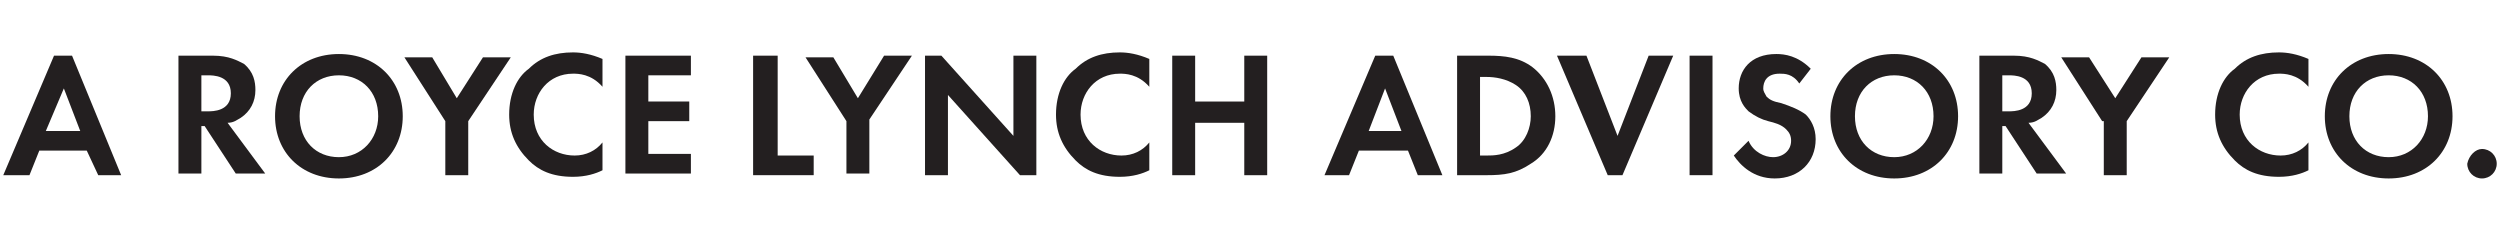
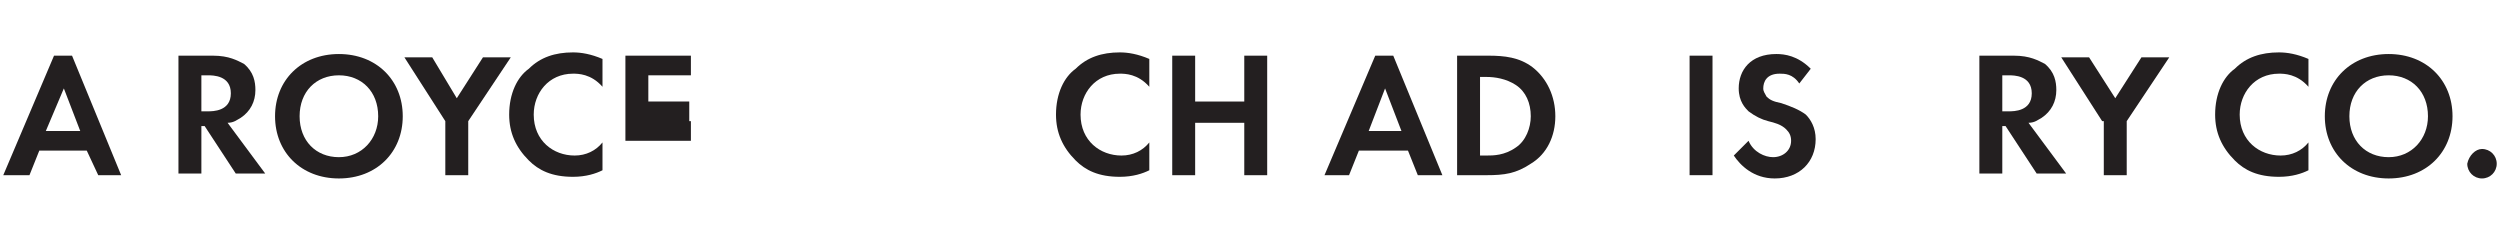
<svg xmlns="http://www.w3.org/2000/svg" version="1.1" id="Layer_1" x="0px" y="0px" viewBox="0 0 152.7 14.1" style="enable-background:new 0 0 152.7 14.1;" xml:space="preserve">
  <style type="text/css">
	.st0{fill:#231F20;}
</style>
  <g>
    <g>
      <path class="st0" d="M5.3,9.2H2.4l-0.6,1.5H0.2l3.1-7.3h1.1l3,7.3H6L5.3,9.2z M4.9,8l-1-2.6L2.8,8H4.9z" />
      <path class="st0" d="M13,3.4c1,0,1.5,0.3,1.9,0.5c0.6,0.5,0.7,1.1,0.7,1.6c0,0.7-0.3,1.3-0.9,1.7c-0.2,0.1-0.4,0.3-0.8,0.3    l2.3,3.1h-1.8l-1.9-2.9h-0.2v2.9h-1.4V3.4H13z M12.3,6.8h0.4c0.3,0,1.4,0,1.4-1.1c0-1.1-1.1-1.1-1.4-1.1h-0.4V6.8z" />
      <path class="st0" d="M24.6,7.1c0,2.2-1.6,3.8-3.9,3.8c-2.3,0-3.9-1.6-3.9-3.8s1.6-3.8,3.9-3.8C23,3.3,24.6,4.9,24.6,7.1z     M23.1,7.1c0-1.5-1-2.5-2.4-2.5c-1.4,0-2.4,1-2.4,2.5c0,1.5,1,2.5,2.4,2.5C22.1,9.6,23.1,8.5,23.1,7.1z" />
      <path class="st0" d="M27.2,7.4l-2.5-3.9h1.7L27.9,6l1.6-2.5h1.7l-2.6,3.9v3.3h-1.4V7.4z" />
      <path class="st0" d="M36.8,10.4c-0.4,0.2-1,0.4-1.8,0.4c-1.3,0-2.1-0.4-2.7-1c-0.8-0.8-1.2-1.7-1.2-2.8c0-1.3,0.5-2.3,1.2-2.8    c0.7-0.7,1.6-1,2.7-1c0.5,0,1.1,0.1,1.8,0.4v1.7c-0.7-0.8-1.5-0.8-1.8-0.8c-1.5,0-2.4,1.2-2.4,2.5c0,1.6,1.2,2.5,2.5,2.5    c0.7,0,1.3-0.3,1.7-0.8V10.4z" />
-       <path class="st0" d="M42.2,4.6h-2.6v1.6h2.5v1.2h-2.5v2h2.6v1.2h-4V3.4h4V4.6z" />
-       <path class="st0" d="M47.5,3.4v6.1h2.2v1.2h-3.7V3.4H47.5z" />
-       <path class="st0" d="M51.7,7.4l-2.5-3.9h1.7L52.4,6L54,3.4h1.7l-2.6,3.9v3.3h-1.4V7.4z" />
-       <path class="st0" d="M56.5,10.7V3.4h1l4.4,4.9V3.4h1.4v7.3h-1l-4.4-4.9v4.9H56.5z" />
+       <path class="st0" d="M42.2,4.6h-2.6v1.6h2.5v1.2h-2.5h2.6v1.2h-4V3.4h4V4.6z" />
      <path class="st0" d="M70.2,10.4c-0.4,0.2-1,0.4-1.8,0.4c-1.3,0-2.1-0.4-2.7-1c-0.8-0.8-1.2-1.7-1.2-2.8c0-1.3,0.5-2.3,1.2-2.8    c0.7-0.7,1.6-1,2.7-1c0.5,0,1.1,0.1,1.8,0.4v1.7c-0.7-0.8-1.5-0.8-1.8-0.8c-1.5,0-2.4,1.2-2.4,2.5c0,1.6,1.2,2.5,2.5,2.5    c0.7,0,1.3-0.3,1.7-0.8V10.4z" />
      <path class="st0" d="M73,6.2H76V3.4h1.4v7.3H76V7.5H73v3.2h-1.4V3.4H73V6.2z" />
      <path class="st0" d="M86,9.2H83l-0.6,1.5h-1.5L84,3.4h1.1l3,7.3h-1.5L86,9.2z M85.6,8l-1-2.6l-1,2.6H85.6z" />
      <path class="st0" d="M90.9,3.4c1,0,1.9,0.1,2.7,0.7C94.5,4.8,95,5.9,95,7.1c0,1.2-0.5,2.3-1.5,2.9c-0.9,0.6-1.6,0.7-2.7,0.7H89    V3.4H90.9z M90.4,9.5h0.4c0.4,0,1.1,0,1.8-0.5c0.6-0.4,0.9-1.2,0.9-1.9c0-0.8-0.3-1.5-0.9-1.9c-0.6-0.4-1.3-0.5-1.8-0.5h-0.4V9.5z    " />
-       <path class="st0" d="M96.9,3.4l1.9,4.9l1.9-4.9h1.5l-3.1,7.3h-0.9l-3.1-7.3H96.9z" />
      <path class="st0" d="M104.6,3.4v7.3h-1.4V3.4H104.6z" />
      <path class="st0" d="M109.9,5.1c-0.4-0.6-0.9-0.6-1.2-0.6c-0.8,0-1,0.5-1,0.9c0,0.2,0.1,0.3,0.2,0.5c0.2,0.2,0.4,0.3,0.9,0.4    c0.6,0.2,1.1,0.4,1.5,0.7c0.3,0.3,0.6,0.8,0.6,1.5c0,1.4-1,2.4-2.5,2.4c-1.3,0-2.1-0.8-2.5-1.4l0.9-0.9c0.3,0.7,1,1,1.5,1    c0.6,0,1.1-0.4,1.1-1c0-0.3-0.1-0.5-0.3-0.7c-0.3-0.3-0.7-0.4-1.1-0.5c-0.4-0.1-0.8-0.3-1.2-0.6c-0.2-0.2-0.6-0.6-0.6-1.4    c0-1.1,0.7-2.1,2.3-2.1c0.5,0,1.3,0.1,2.1,0.9L109.9,5.1z" />
-       <path class="st0" d="M119.6,7.1c0,2.2-1.6,3.8-3.9,3.8s-3.9-1.6-3.9-3.8s1.6-3.8,3.9-3.8S119.6,4.9,119.6,7.1z M118.1,7.1    c0-1.5-1-2.5-2.4-2.5c-1.4,0-2.4,1-2.4,2.5c0,1.5,1,2.5,2.4,2.5C117.1,9.6,118.1,8.5,118.1,7.1z" />
      <path class="st0" d="M123,3.4c1,0,1.5,0.3,1.9,0.5c0.6,0.5,0.7,1.1,0.7,1.6c0,0.7-0.3,1.3-0.9,1.7c-0.2,0.1-0.4,0.3-0.8,0.3    l2.3,3.1h-1.8l-1.9-2.9h-0.2v2.9h-1.4V3.4H123z M122.3,6.8h0.4c0.3,0,1.4,0,1.4-1.1c0-1.1-1.1-1.1-1.4-1.1h-0.4V6.8z" />
      <path class="st0" d="M128.4,7.4l-2.5-3.9h1.7l1.6,2.5l1.6-2.5h1.7l-2.6,3.9v3.3h-1.4V7.4z" />
      <path class="st0" d="M141,10.4c-0.4,0.2-1,0.4-1.8,0.4c-1.3,0-2.1-0.4-2.7-1c-0.8-0.8-1.2-1.7-1.2-2.8c0-1.3,0.5-2.3,1.2-2.8    c0.7-0.7,1.6-1,2.7-1c0.5,0,1.1,0.1,1.8,0.4v1.7c-0.7-0.8-1.5-0.8-1.8-0.8c-1.5,0-2.4,1.2-2.4,2.5c0,1.6,1.2,2.5,2.5,2.5    c0.7,0,1.3-0.3,1.7-0.8V10.4z" />
      <path class="st0" d="M149.8,7.1c0,2.2-1.6,3.8-3.9,3.8S142,9.3,142,7.1s1.6-3.8,3.9-3.8S149.8,4.9,149.8,7.1z M148.3,7.1    c0-1.5-1-2.5-2.4-2.5c-1.4,0-2.4,1-2.4,2.5c0,1.5,1,2.5,2.4,2.5C147.3,9.6,148.3,8.5,148.3,7.1z" />
      <path class="st0" d="M151.6,9.1c0.5,0,0.9,0.4,0.9,0.9c0,0.5-0.4,0.9-0.9,0.9c-0.5,0-0.9-0.4-0.9-0.9    C150.8,9.5,151.2,9.1,151.6,9.1z" />
    </g>
  </g>
</svg>